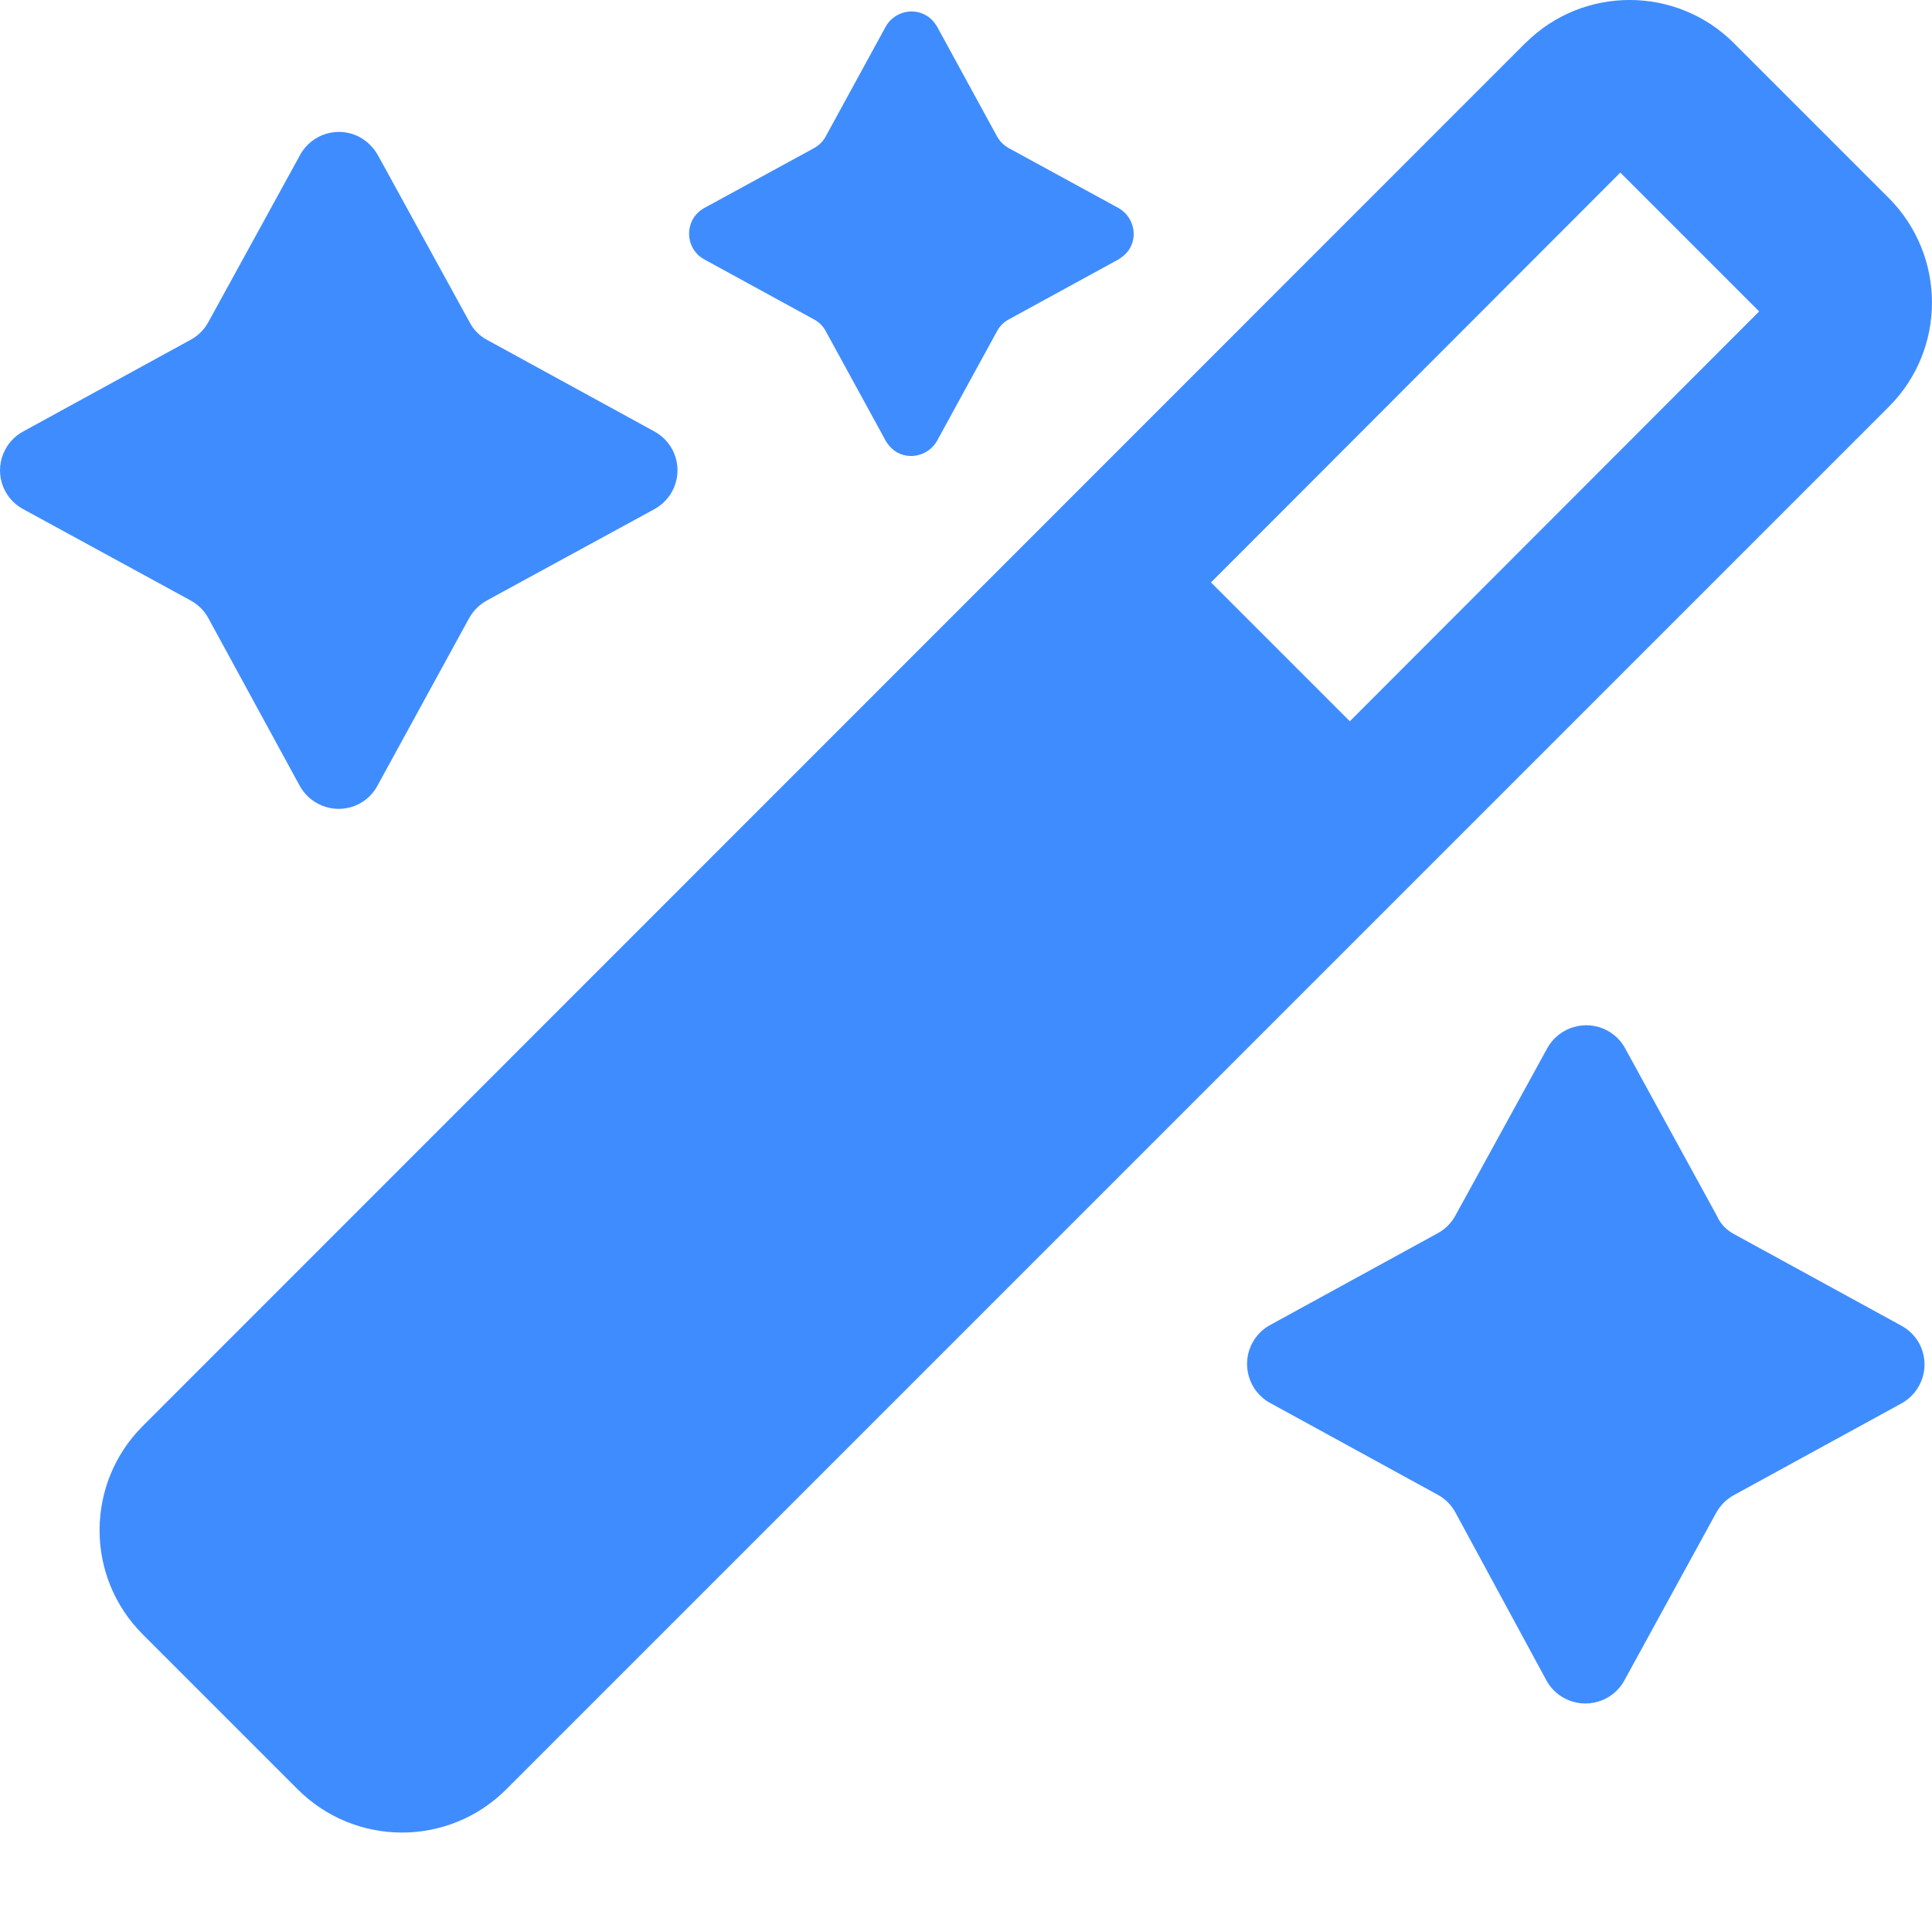
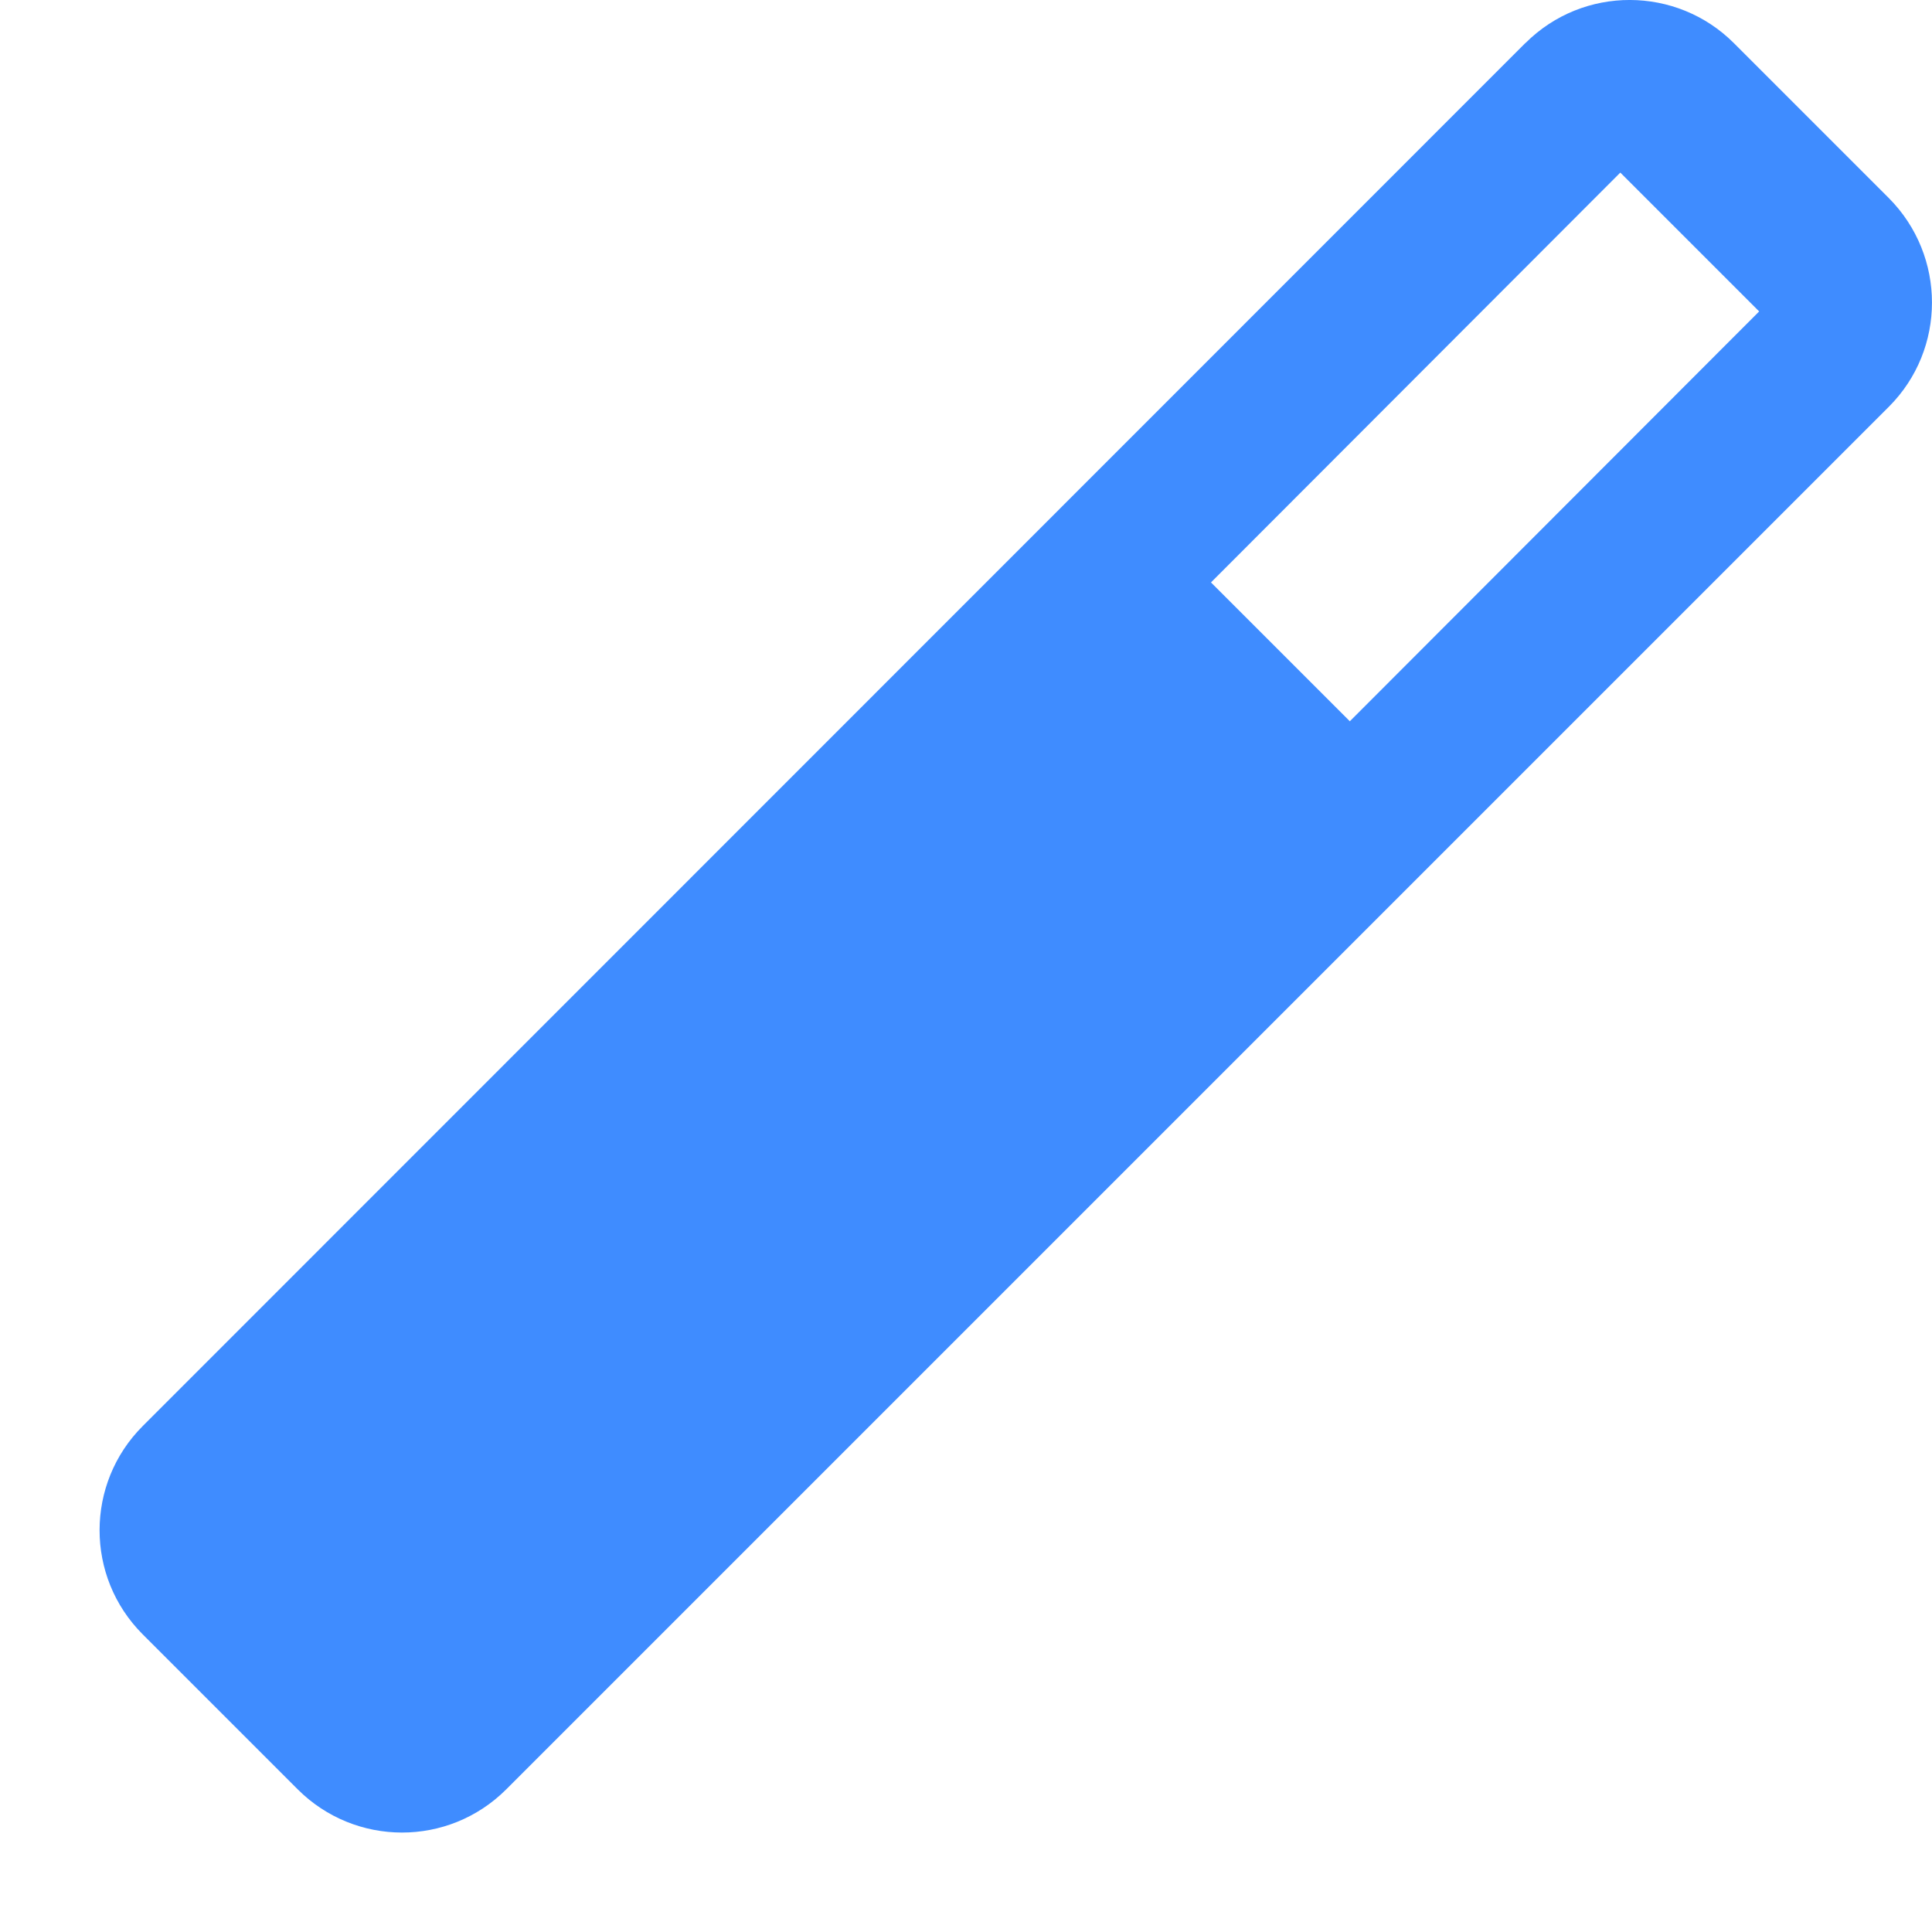
<svg xmlns="http://www.w3.org/2000/svg" width="15" height="15" viewBox="0 0 15 15" fill="none">
-   <path d="M3.78 2.638L5.081 3.35C5.248 3.441 5.309 3.649 5.218 3.816C5.186 3.874 5.139 3.921 5.081 3.953L3.78 4.662C3.721 4.695 3.675 4.741 3.642 4.8L2.93 6.101C2.84 6.268 2.632 6.329 2.465 6.238C2.406 6.206 2.359 6.159 2.327 6.101L1.618 4.8C1.586 4.741 1.539 4.695 1.48 4.662L0.18 3.953C0.013 3.863 -0.049 3.655 0.042 3.488C0.074 3.429 0.121 3.382 0.18 3.35L1.48 2.638C1.539 2.606 1.586 2.559 1.618 2.5L2.33 1.203C2.421 1.036 2.632 0.974 2.799 1.068C2.854 1.1 2.901 1.147 2.933 1.203L3.645 2.5C3.675 2.559 3.721 2.606 3.78 2.638Z" fill="#3F8CFF" />
-   <path d="M13.462 9.581L14.763 10.293C14.93 10.384 14.991 10.591 14.9 10.758C14.868 10.817 14.821 10.864 14.763 10.896L13.462 11.608C13.403 11.64 13.357 11.687 13.324 11.746L12.612 13.046C12.522 13.213 12.311 13.275 12.144 13.184C12.085 13.152 12.038 13.105 12.006 13.046L11.3 11.743C11.268 11.684 11.221 11.637 11.162 11.605L9.862 10.893C9.695 10.803 9.633 10.591 9.724 10.425C9.756 10.366 9.803 10.319 9.862 10.287L11.162 9.575C11.221 9.543 11.268 9.496 11.3 9.437L12.012 8.14C12.103 7.973 12.314 7.911 12.481 8.002C12.539 8.034 12.586 8.081 12.618 8.14L13.33 9.44C13.357 9.502 13.403 9.549 13.462 9.581Z" fill="#3F8CFF" />
-   <path d="M7.832 1.15L8.684 1.615C8.793 1.677 8.834 1.815 8.775 1.923C8.755 1.961 8.722 1.99 8.684 2.014L7.832 2.48C7.794 2.5 7.762 2.532 7.741 2.571L7.275 3.423C7.214 3.531 7.076 3.572 6.968 3.514C6.93 3.493 6.9 3.461 6.877 3.423L6.411 2.571C6.391 2.532 6.358 2.5 6.32 2.48L5.468 2.014C5.359 1.955 5.318 1.818 5.377 1.706C5.397 1.668 5.43 1.636 5.468 1.615L6.32 1.15C6.358 1.129 6.391 1.097 6.411 1.059L6.877 0.206C6.938 0.098 7.076 0.057 7.184 0.116C7.223 0.136 7.252 0.168 7.275 0.206L7.741 1.059C7.762 1.097 7.794 1.129 7.832 1.15Z" fill="#3F8CFF" />
  <path d="M14.666 1.539L13.462 0.335C13.017 -0.11 12.293 -0.113 11.845 0.333C11.845 0.333 11.845 0.333 11.842 0.335L1.108 11.072C0.663 11.517 0.66 12.241 1.108 12.689L2.312 13.893C2.758 14.338 3.481 14.341 3.93 13.893L14.666 3.157C15.111 2.711 15.111 1.988 14.666 1.539ZM10.48 5.6L9.402 4.522L12.58 1.34L13.658 2.418L10.48 5.6Z" fill="#3F8CFF" />
</svg>